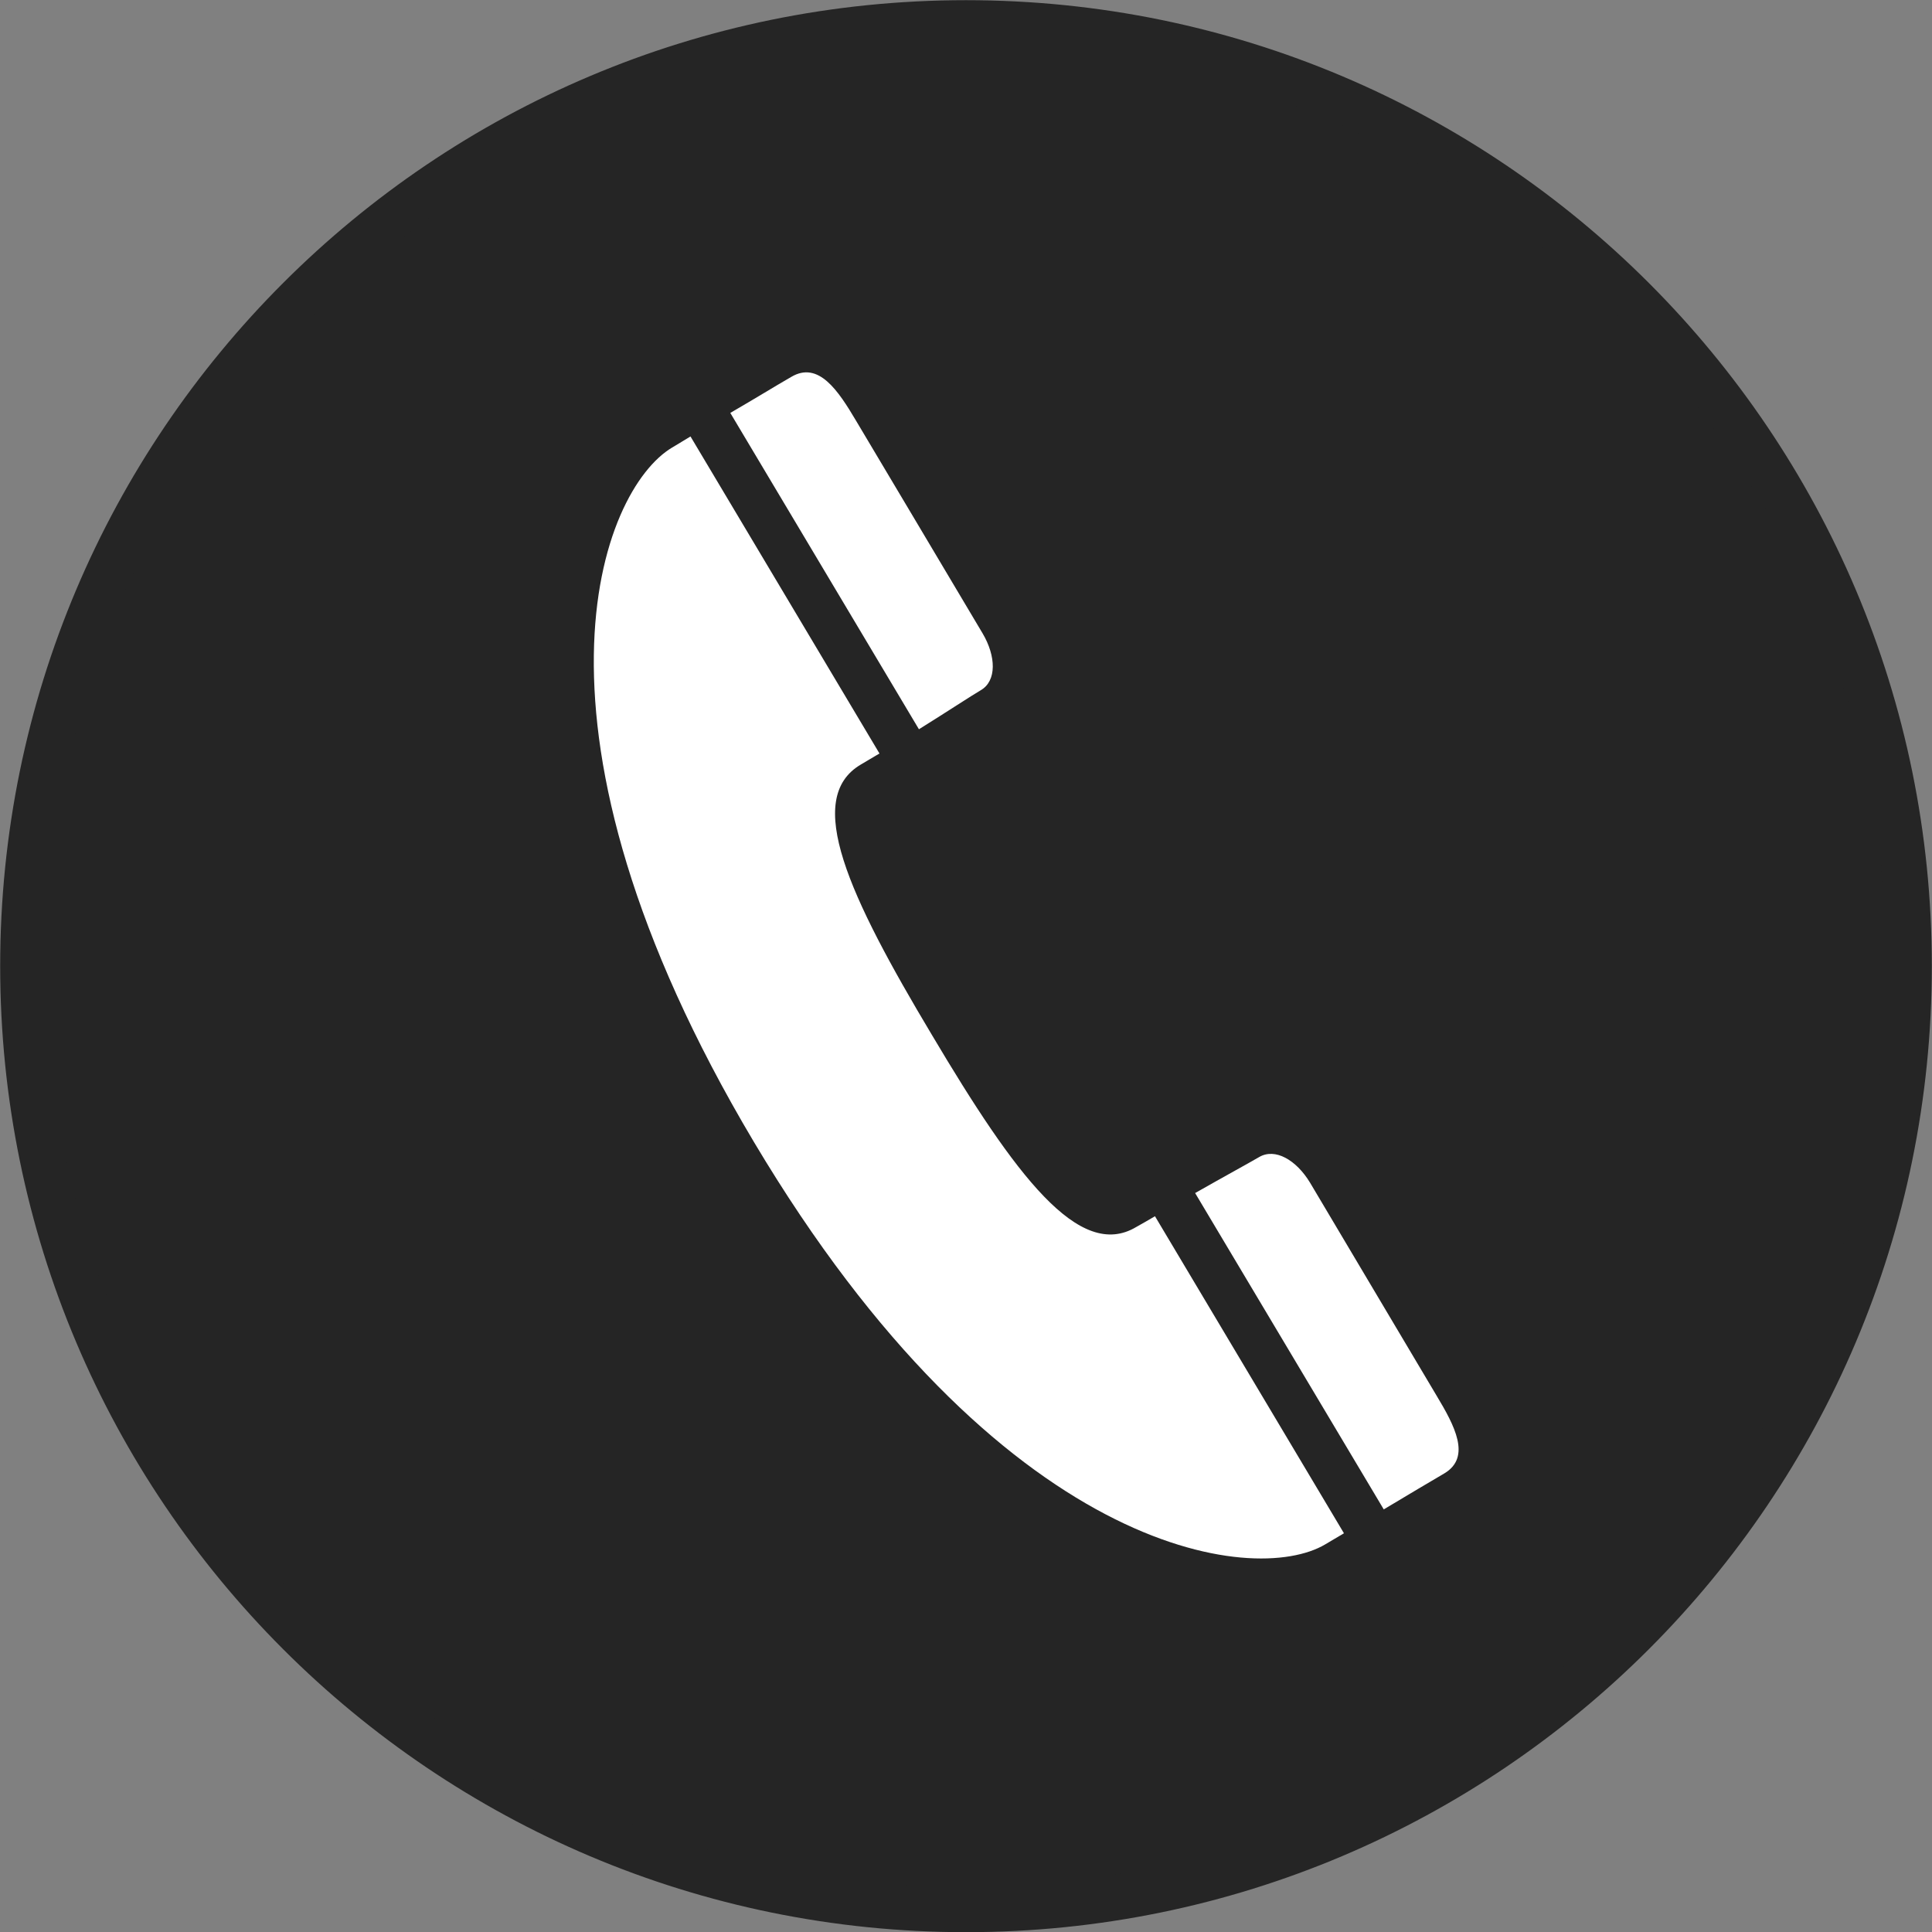
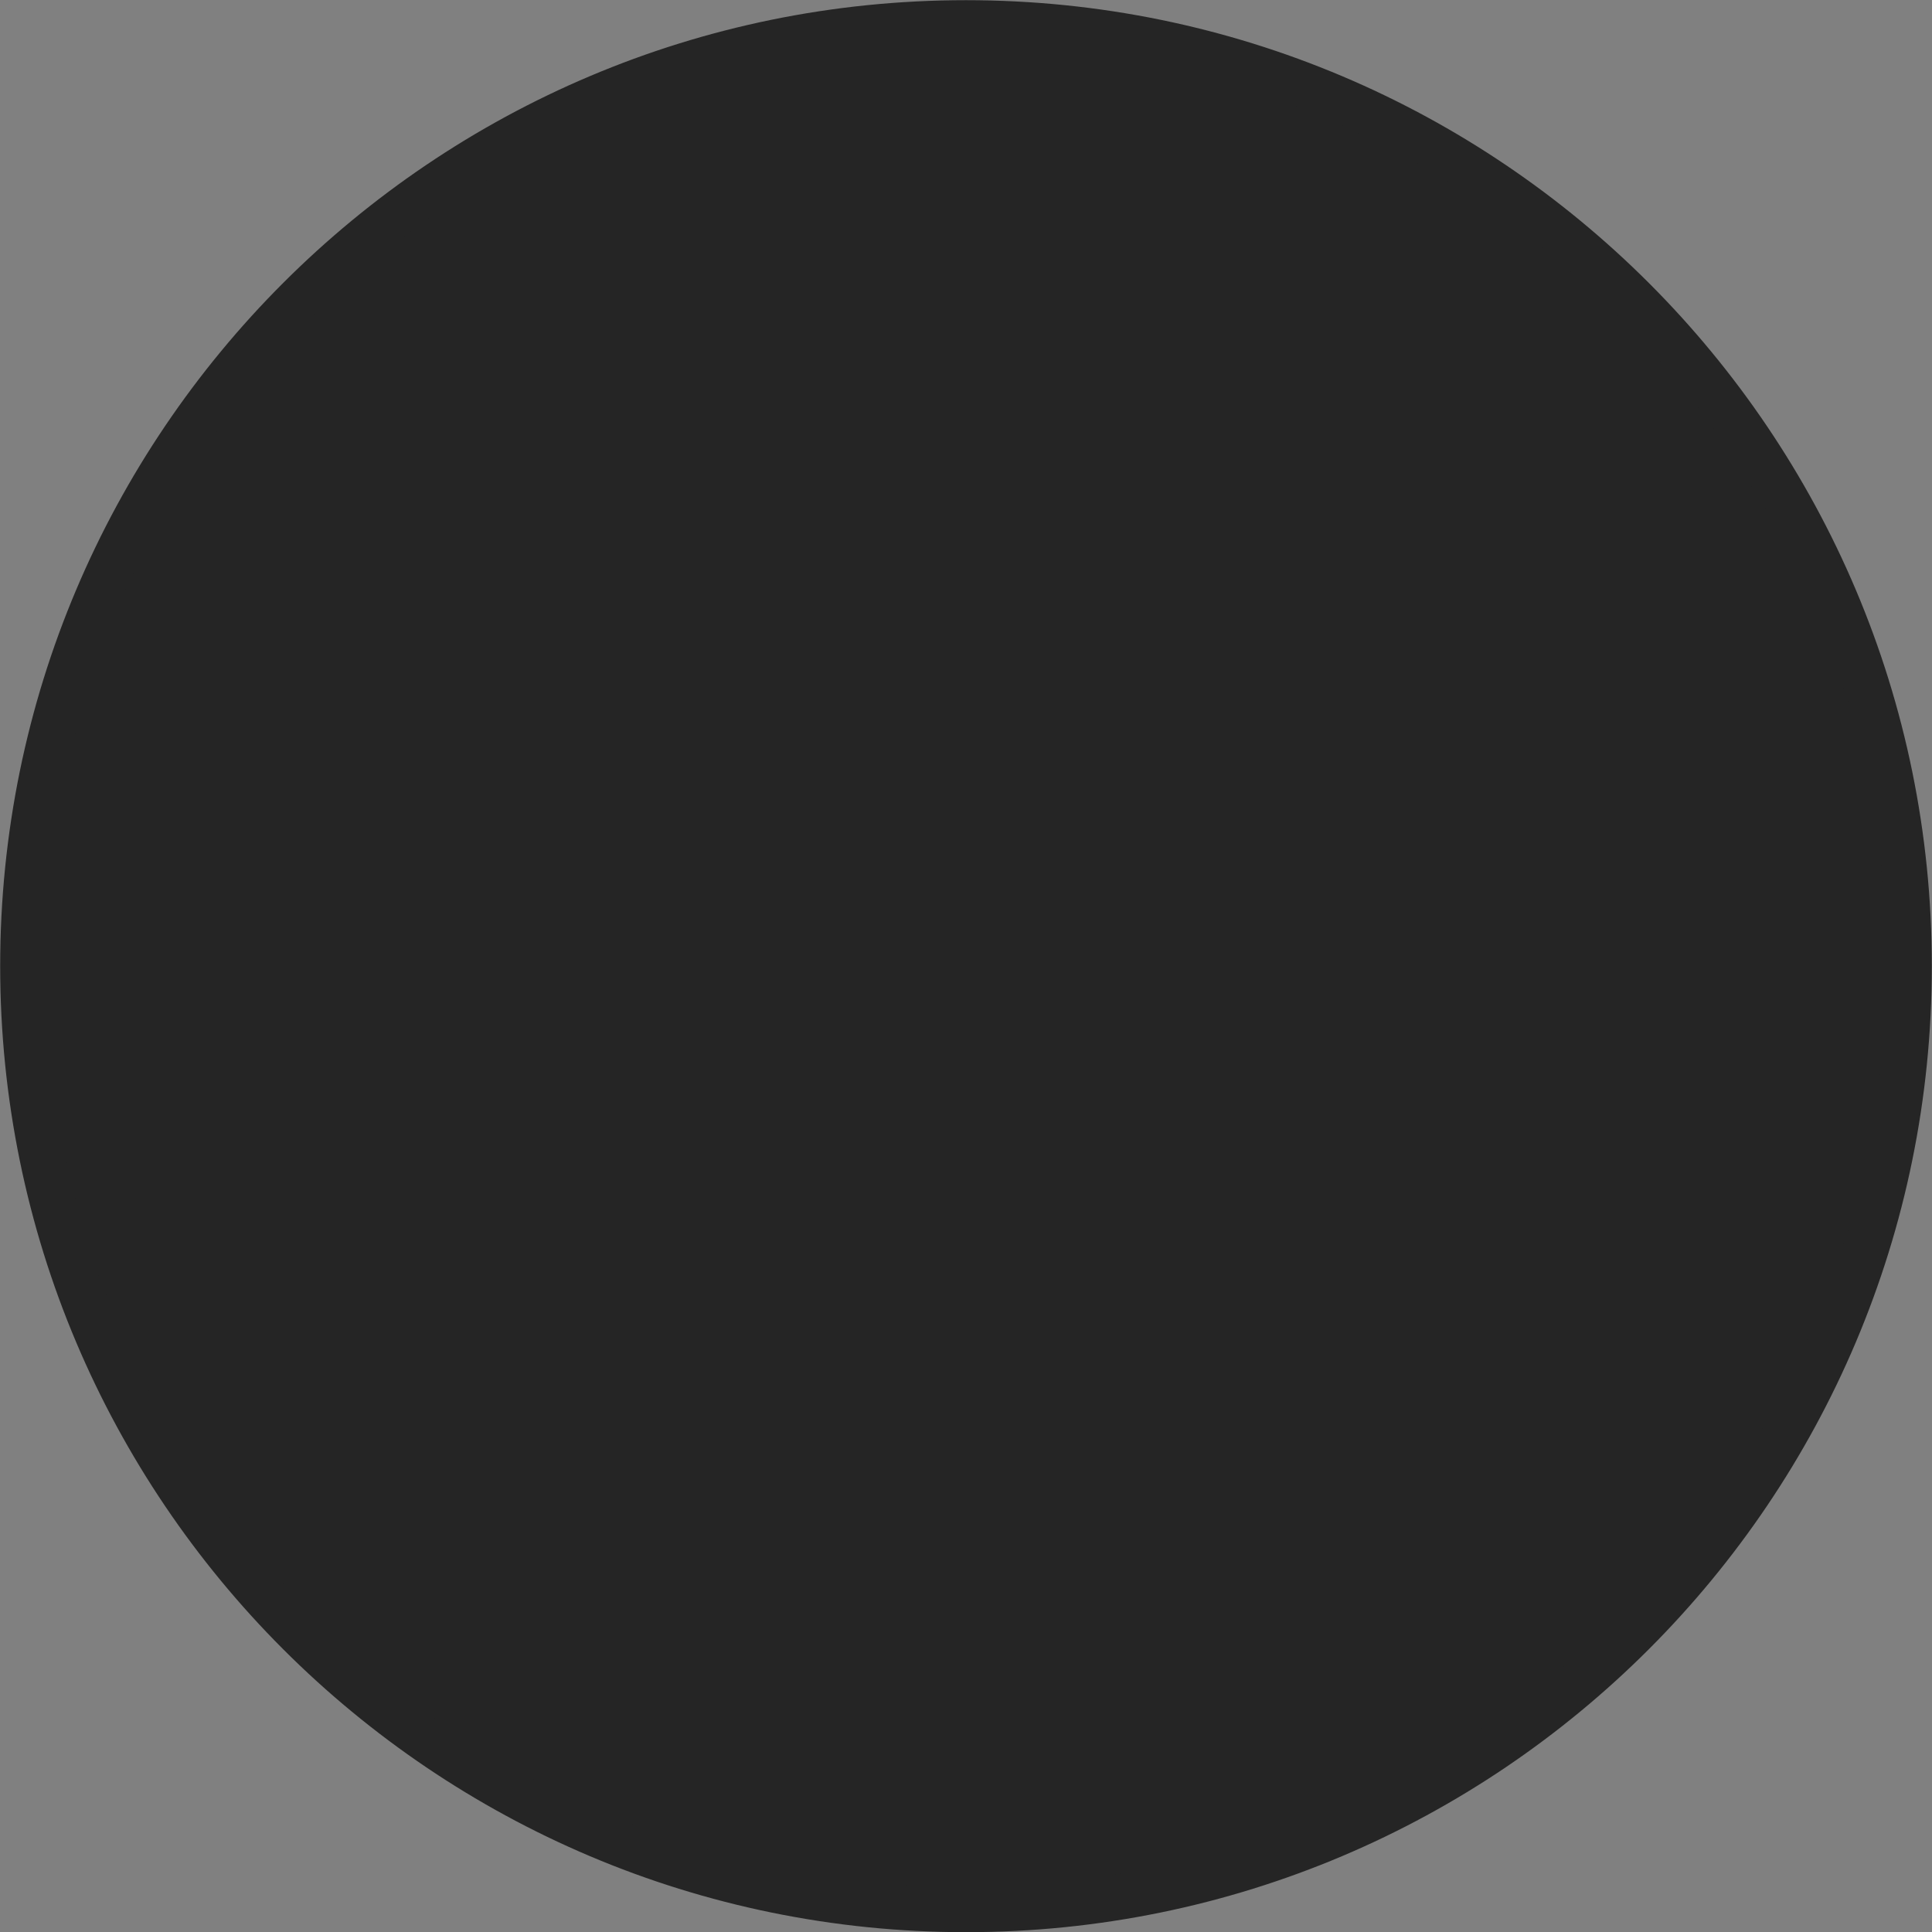
<svg xmlns="http://www.w3.org/2000/svg" id="_レイヤー_2" viewBox="0 0 55.82 55.82">
  <rect x="0" y="0" width="55.82" height="55.82" fill="#808080" stroke="none" />
  <defs>
    <style>.cls-1{fill:#252525;stroke:#252525;stroke-miterlimit:10;stroke-width:1.31px;}.cls-2{fill:#fff;stroke-width:0px;}</style>
  </defs>
  <g id="_レイヤー01">
    <path class="cls-1" d="M55.16,27.91c0,15.05-12.2,27.26-27.25,27.26S.66,42.96.66,27.91,12.86.66,27.91.66s27.25,12.2,27.25,27.25Z" />
-     <path class="cls-2" d="M21.78,32.99c7.13,11.97,14.46,12.85,16.51,11.63.2-.12.37-.22.54-.32l-5.46-9.16c-.17.1-.36.21-.54.31-1.65.99-3.5-1.5-5.9-5.54-2.41-4.03-3.72-6.84-2.06-7.82.18-.11.36-.21.54-.32l-5.46-9.16c-.17.1-.34.21-.53.32-2.05,1.22-4.77,8.08,2.36,20.06ZM41.73,42.57c.79-.47.29-1.39-.22-2.24,0,0-3.27-5.5-3.66-6.16-.4-.66-1.01-1.01-1.47-.74-.29.17-.97.54-1.85,1.04l5.45,9.14c.8-.48,1.24-.74,1.75-1.04ZM28.34,19.94c.46-.27.44-.98.05-1.64-.39-.66-3.66-6.15-3.66-6.15-.51-.86-1.08-1.73-1.87-1.26-.52.3-.95.57-1.76,1.04l5.45,9.14c.85-.53,1.5-.96,1.79-1.13Z" />
  </g>
</svg>